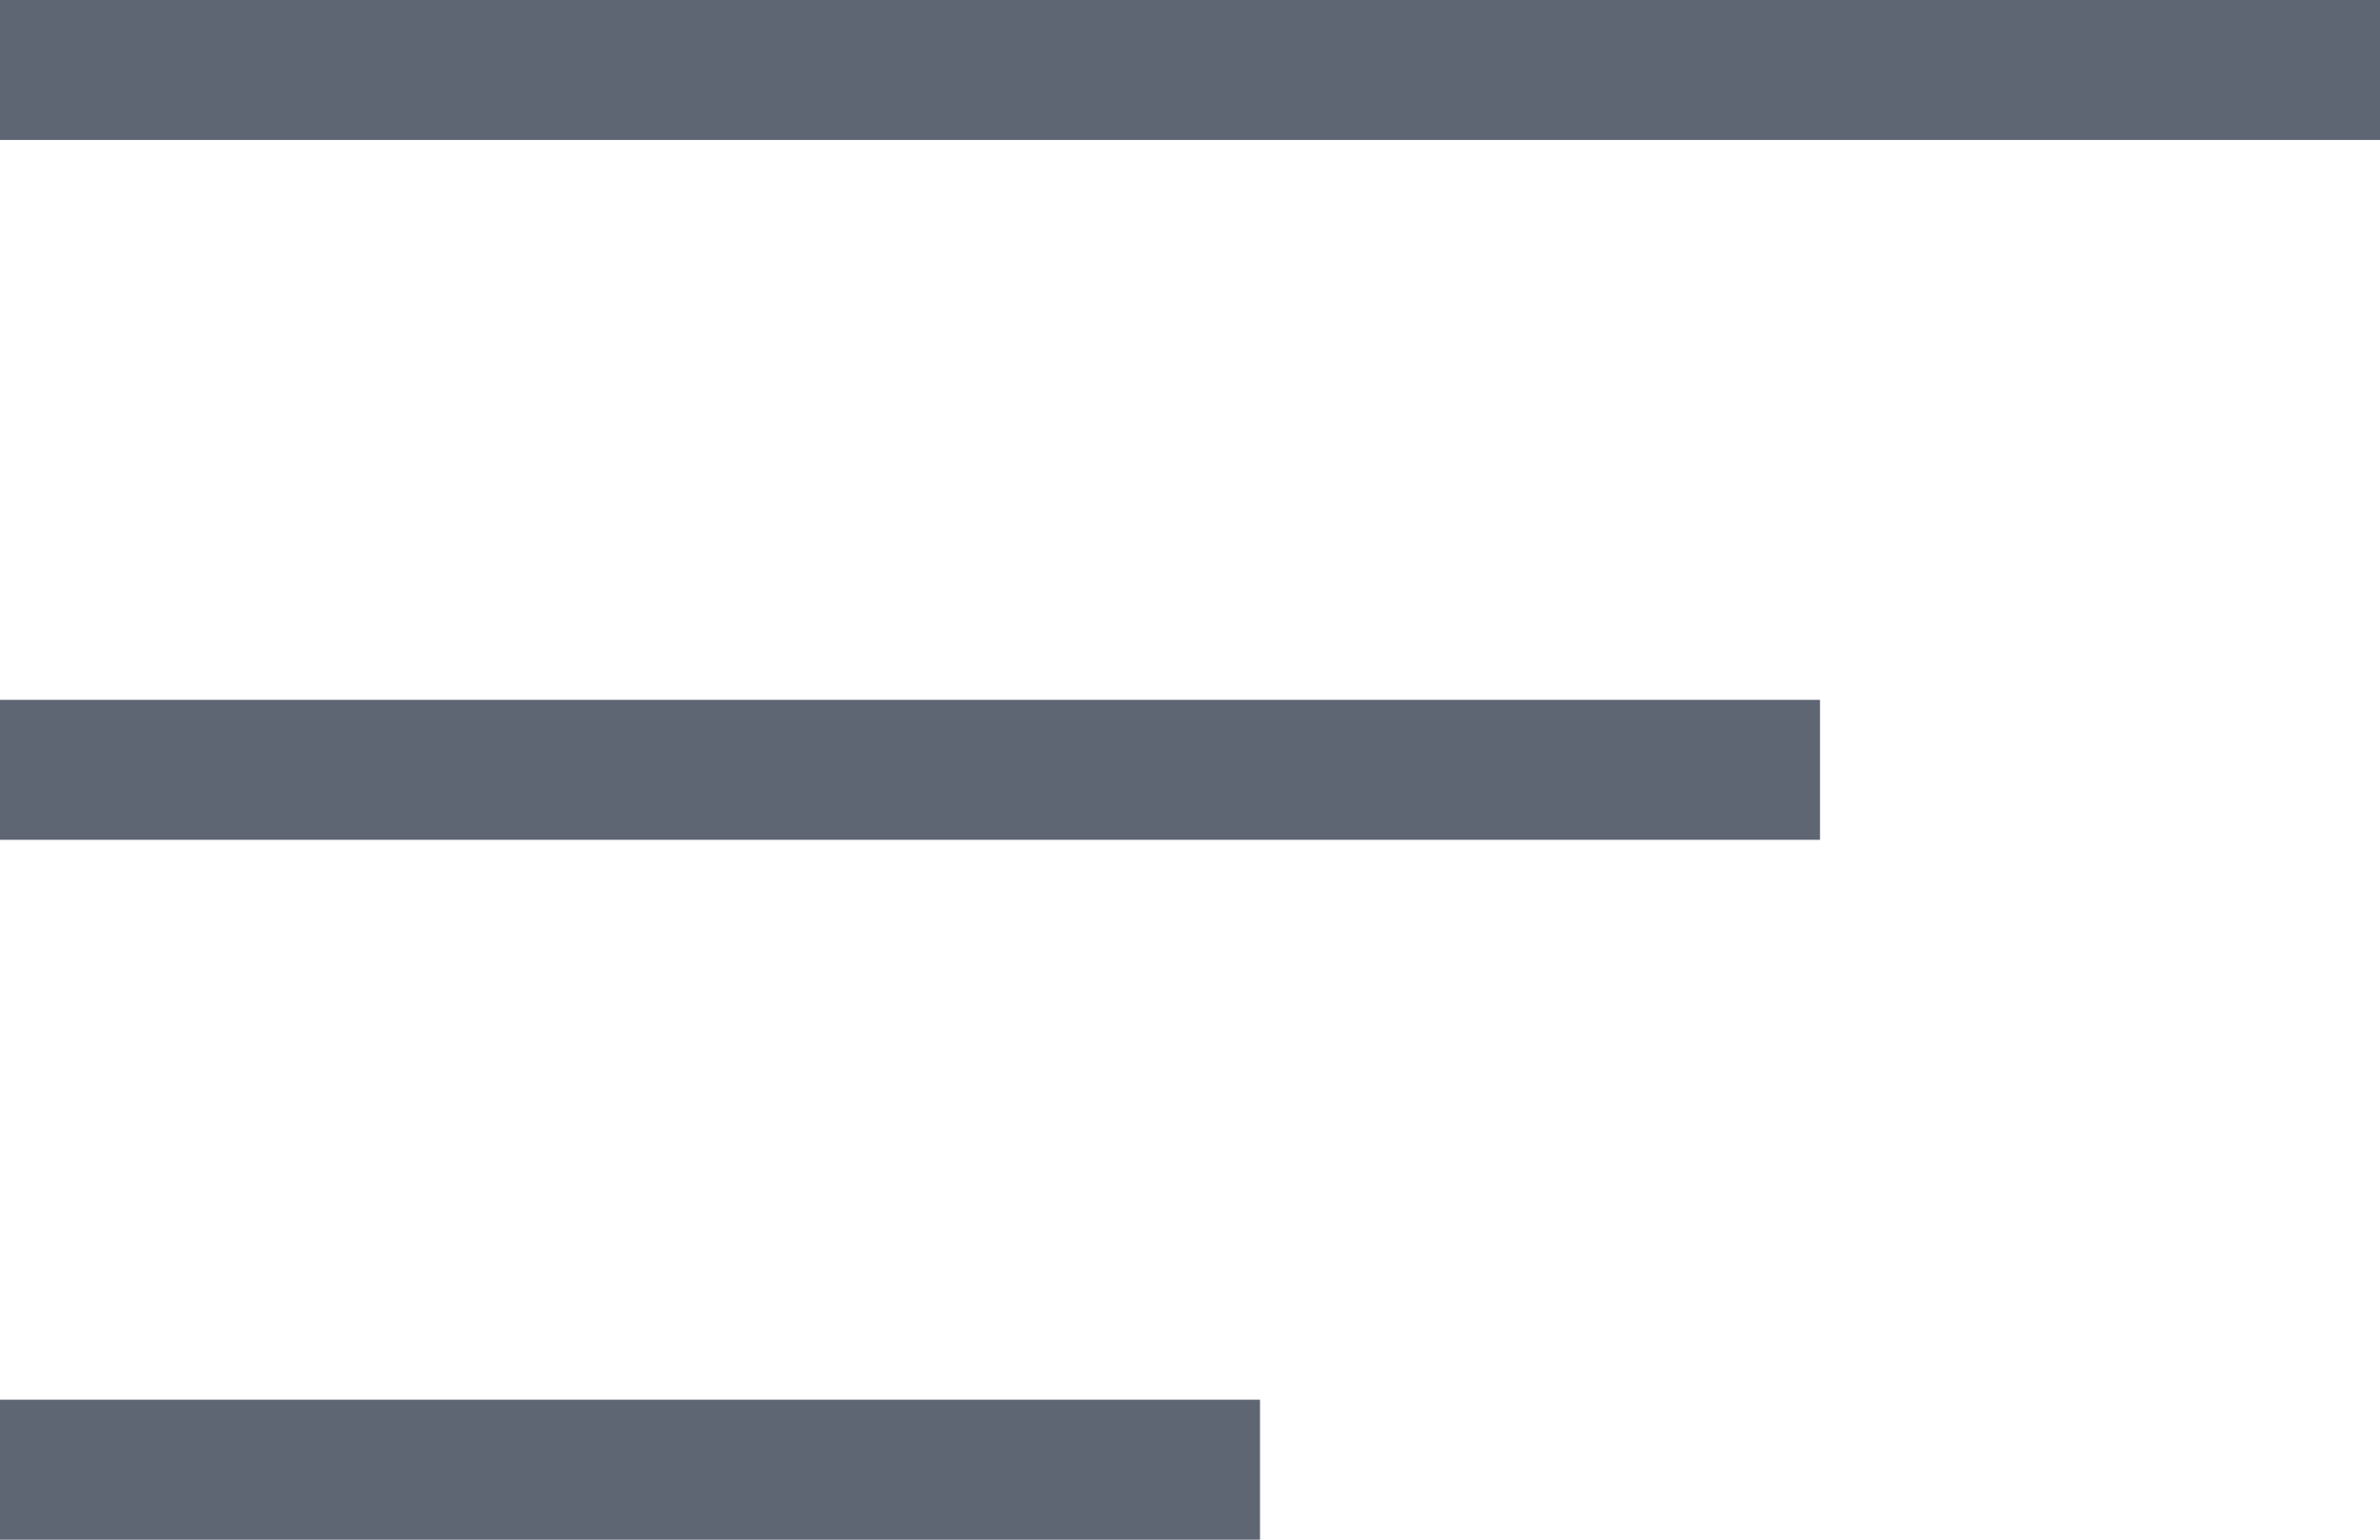
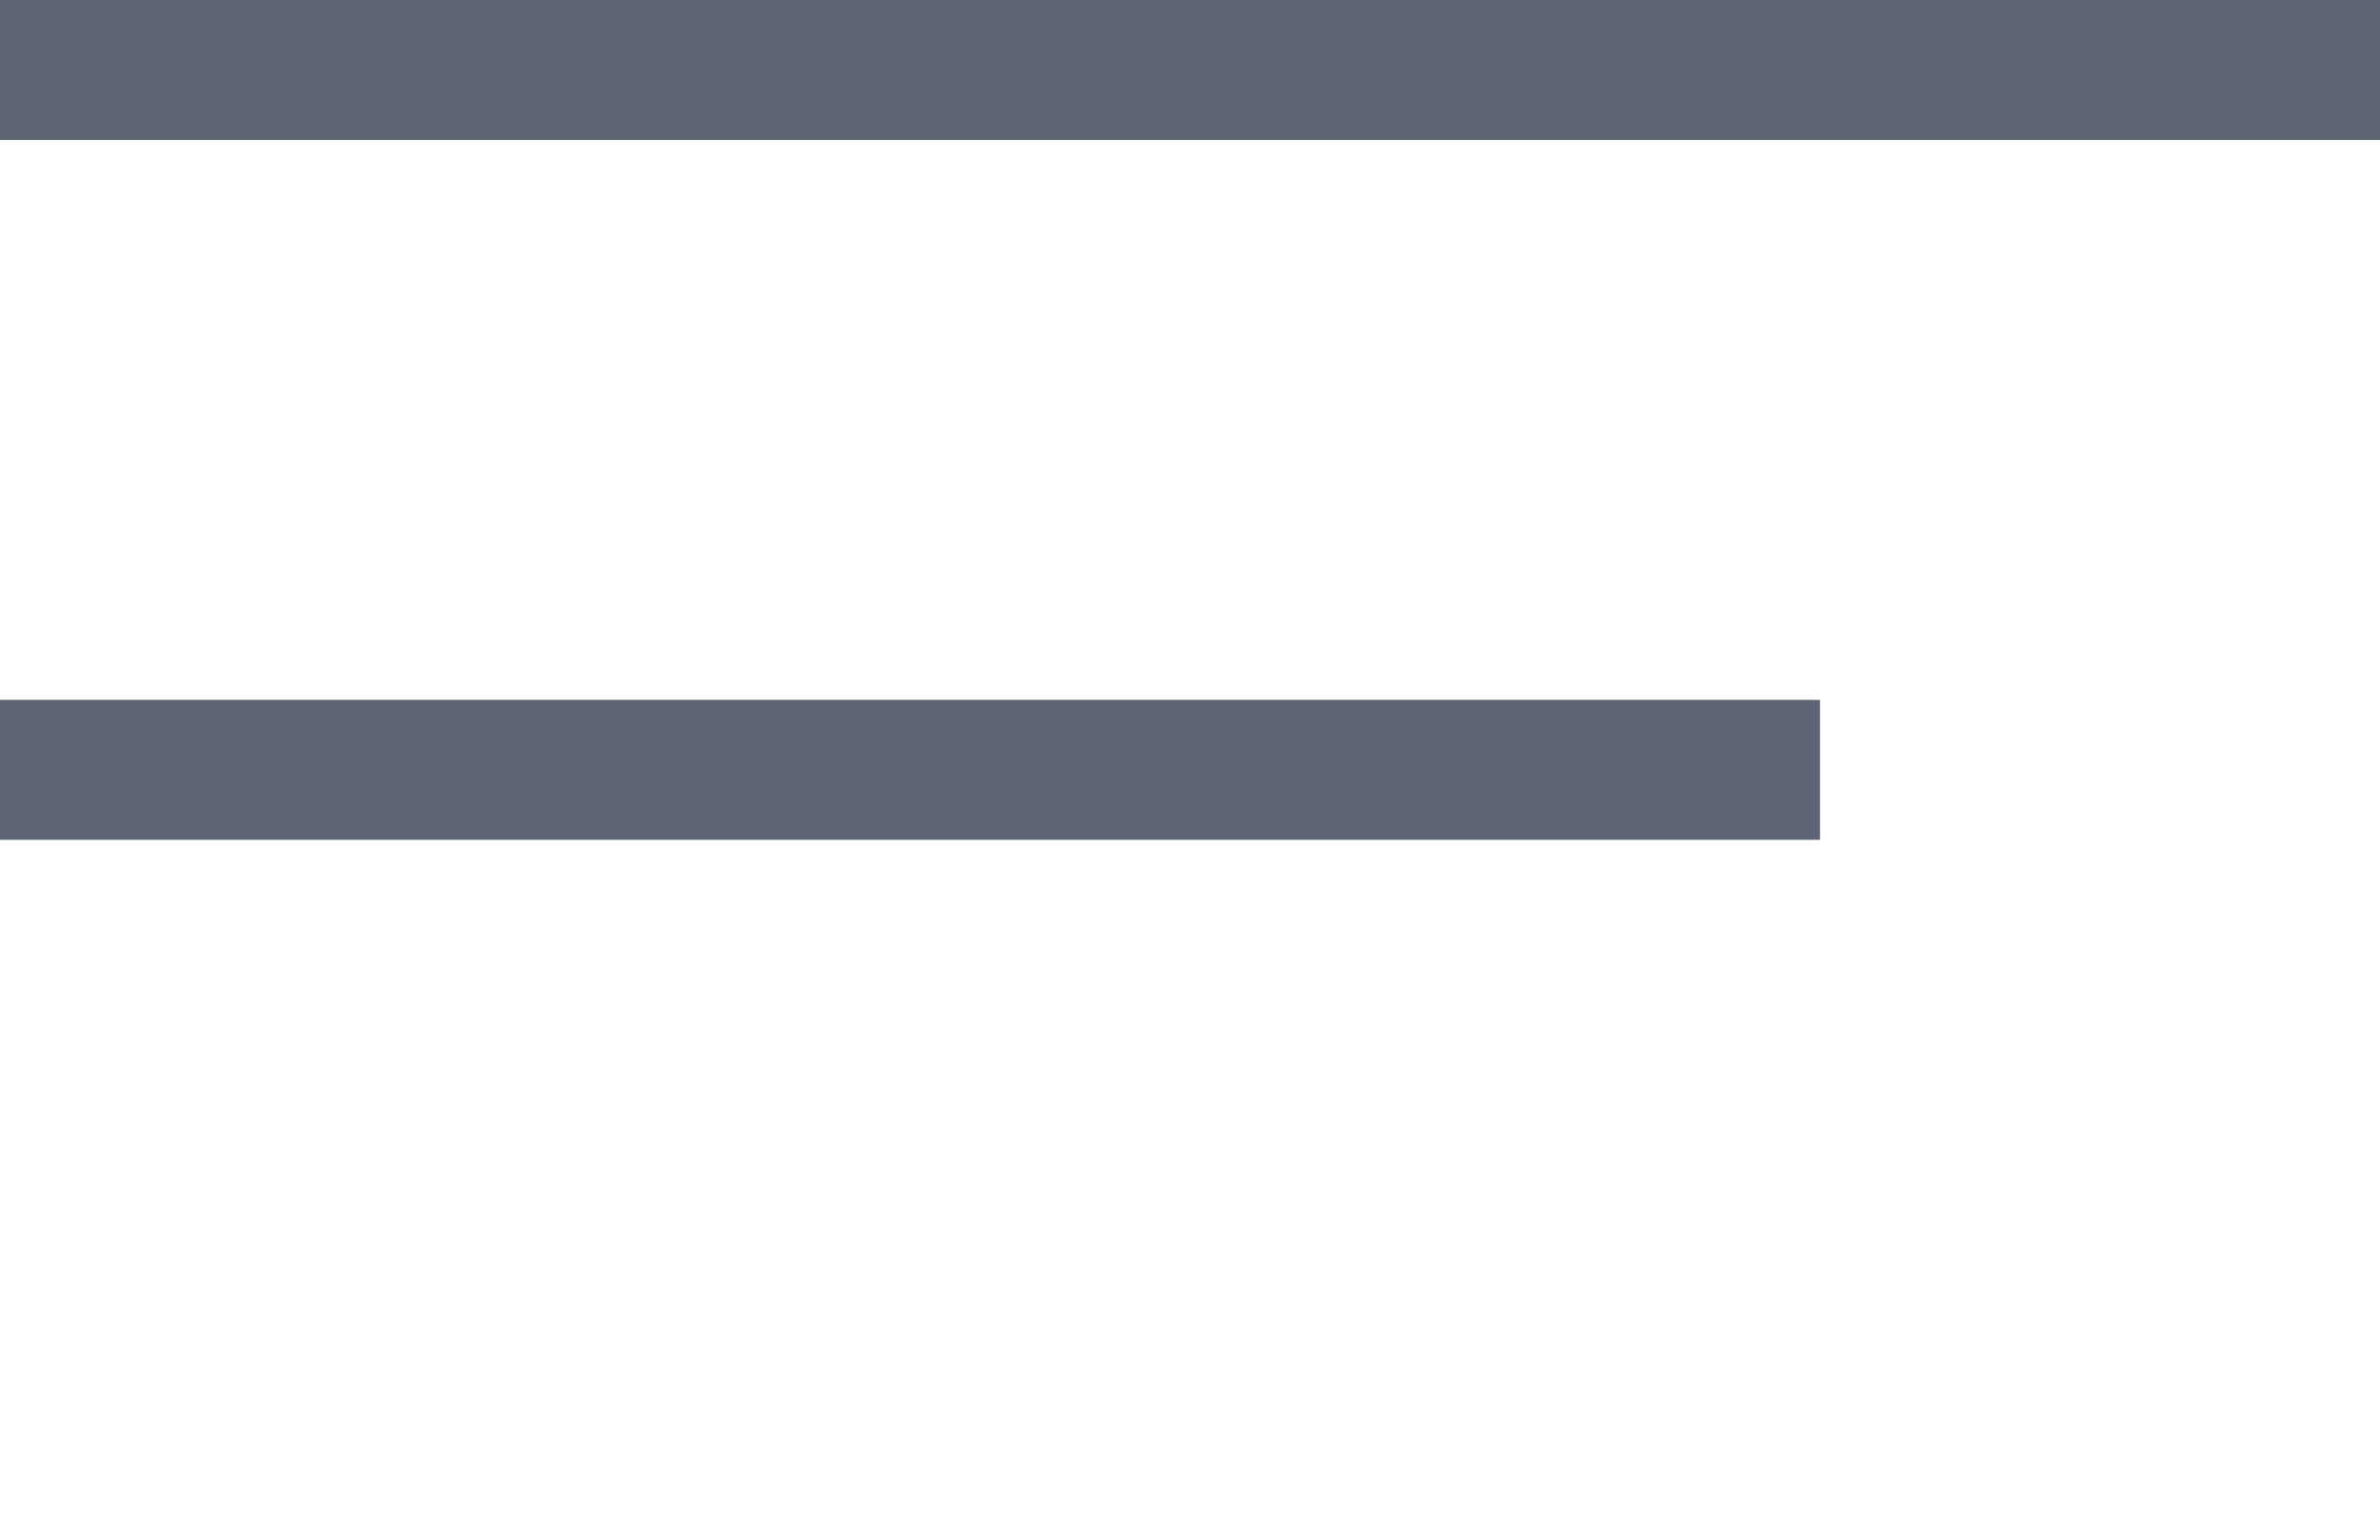
<svg xmlns="http://www.w3.org/2000/svg" width="17px" height="11px" viewBox="0 0 17 11" version="1.1">
  <title>Group 2</title>
  <desc>Created with Sketch.</desc>
  <defs />
  <g stroke="none" stroke-width="1" fill="none" fill-rule="evenodd" stroke-linecap="square">
    <g transform="translate(-16, -19)" stroke="#5E6573">
      <g id="menu_hamburger___UXnm3Vmf">
        <g transform="translate(16, 16)">
          <g transform="translate(0, 3)">
            <path d="M0.5,0.5 L16.5,0.5" id="Line___UXnm3Vmf" />
            <path d="M0.5,5.5 L12.5,5.5" id="Line___UXnm3Vmf" />
-             <path d="M0.5,10.5 L8.5,10.5" id="Line___UXnm3Vmf" />
          </g>
        </g>
      </g>
    </g>
  </g>
</svg>